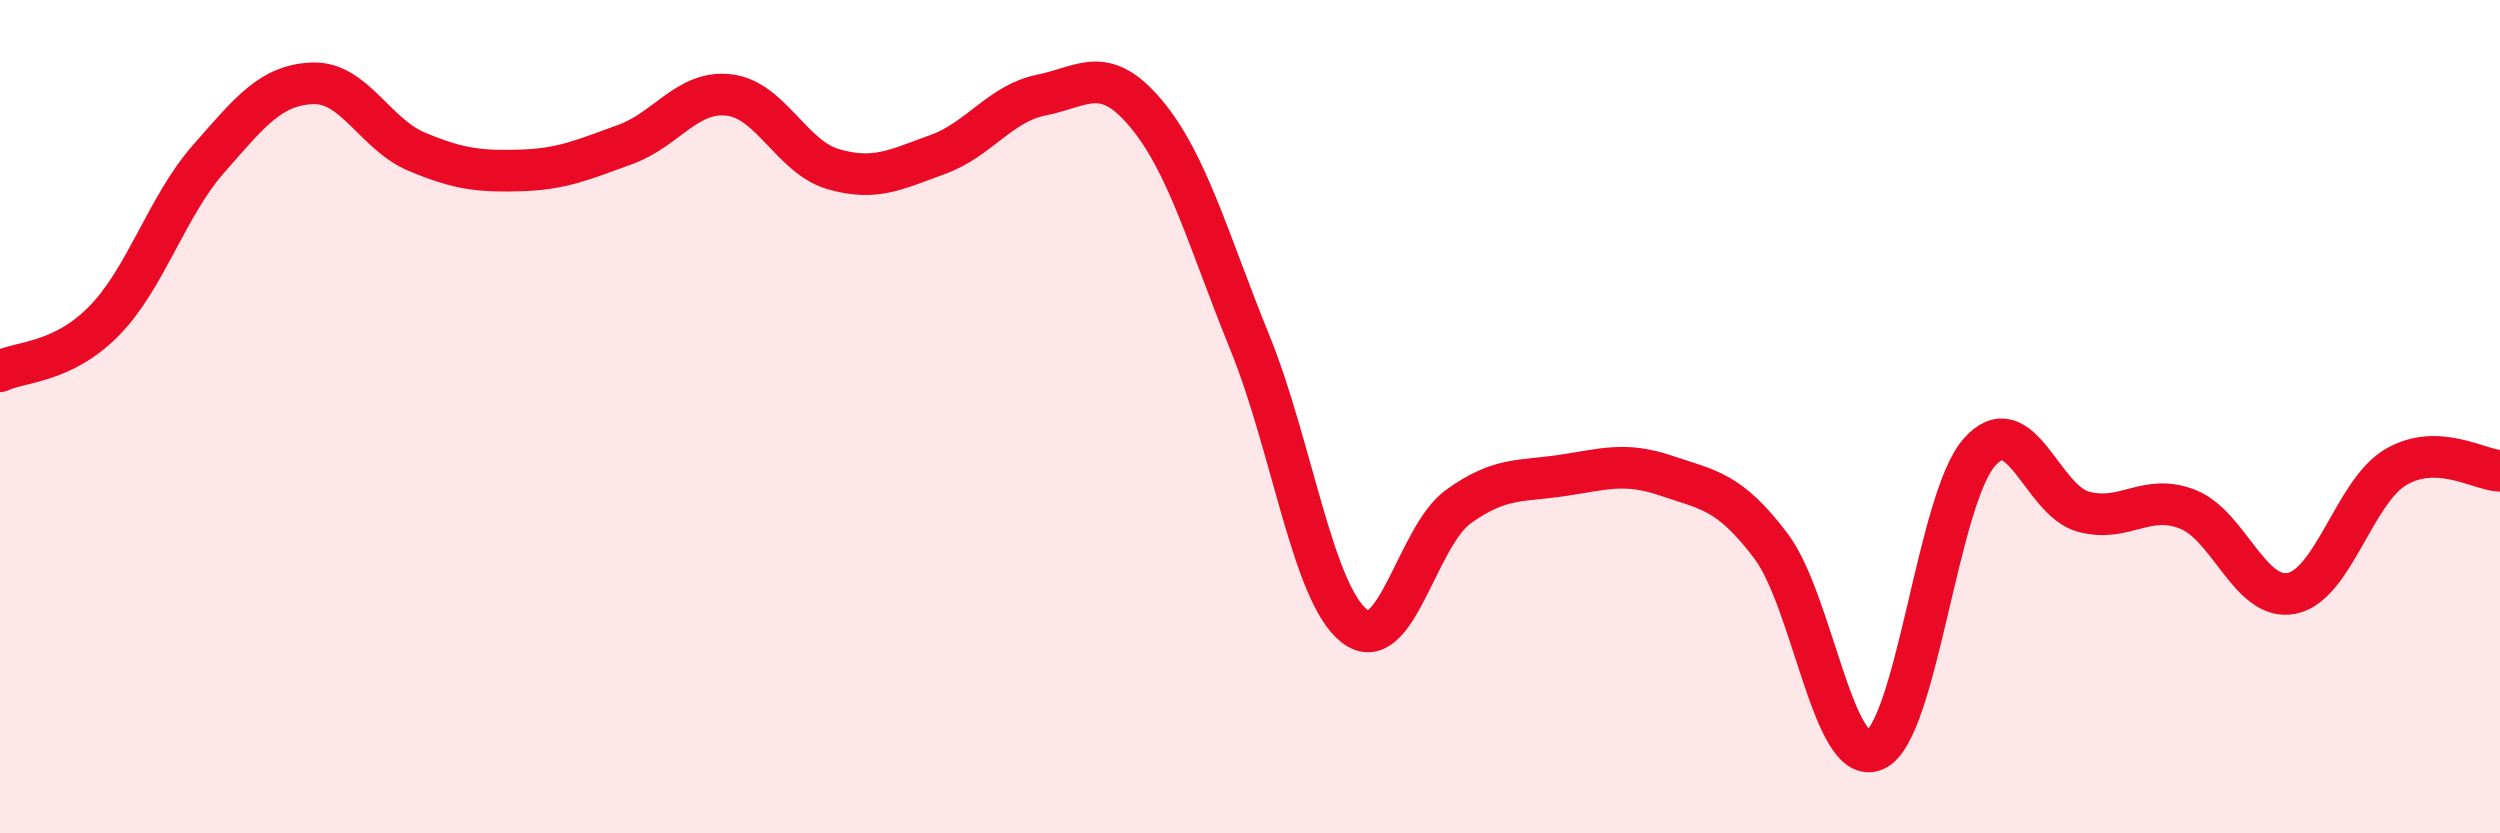
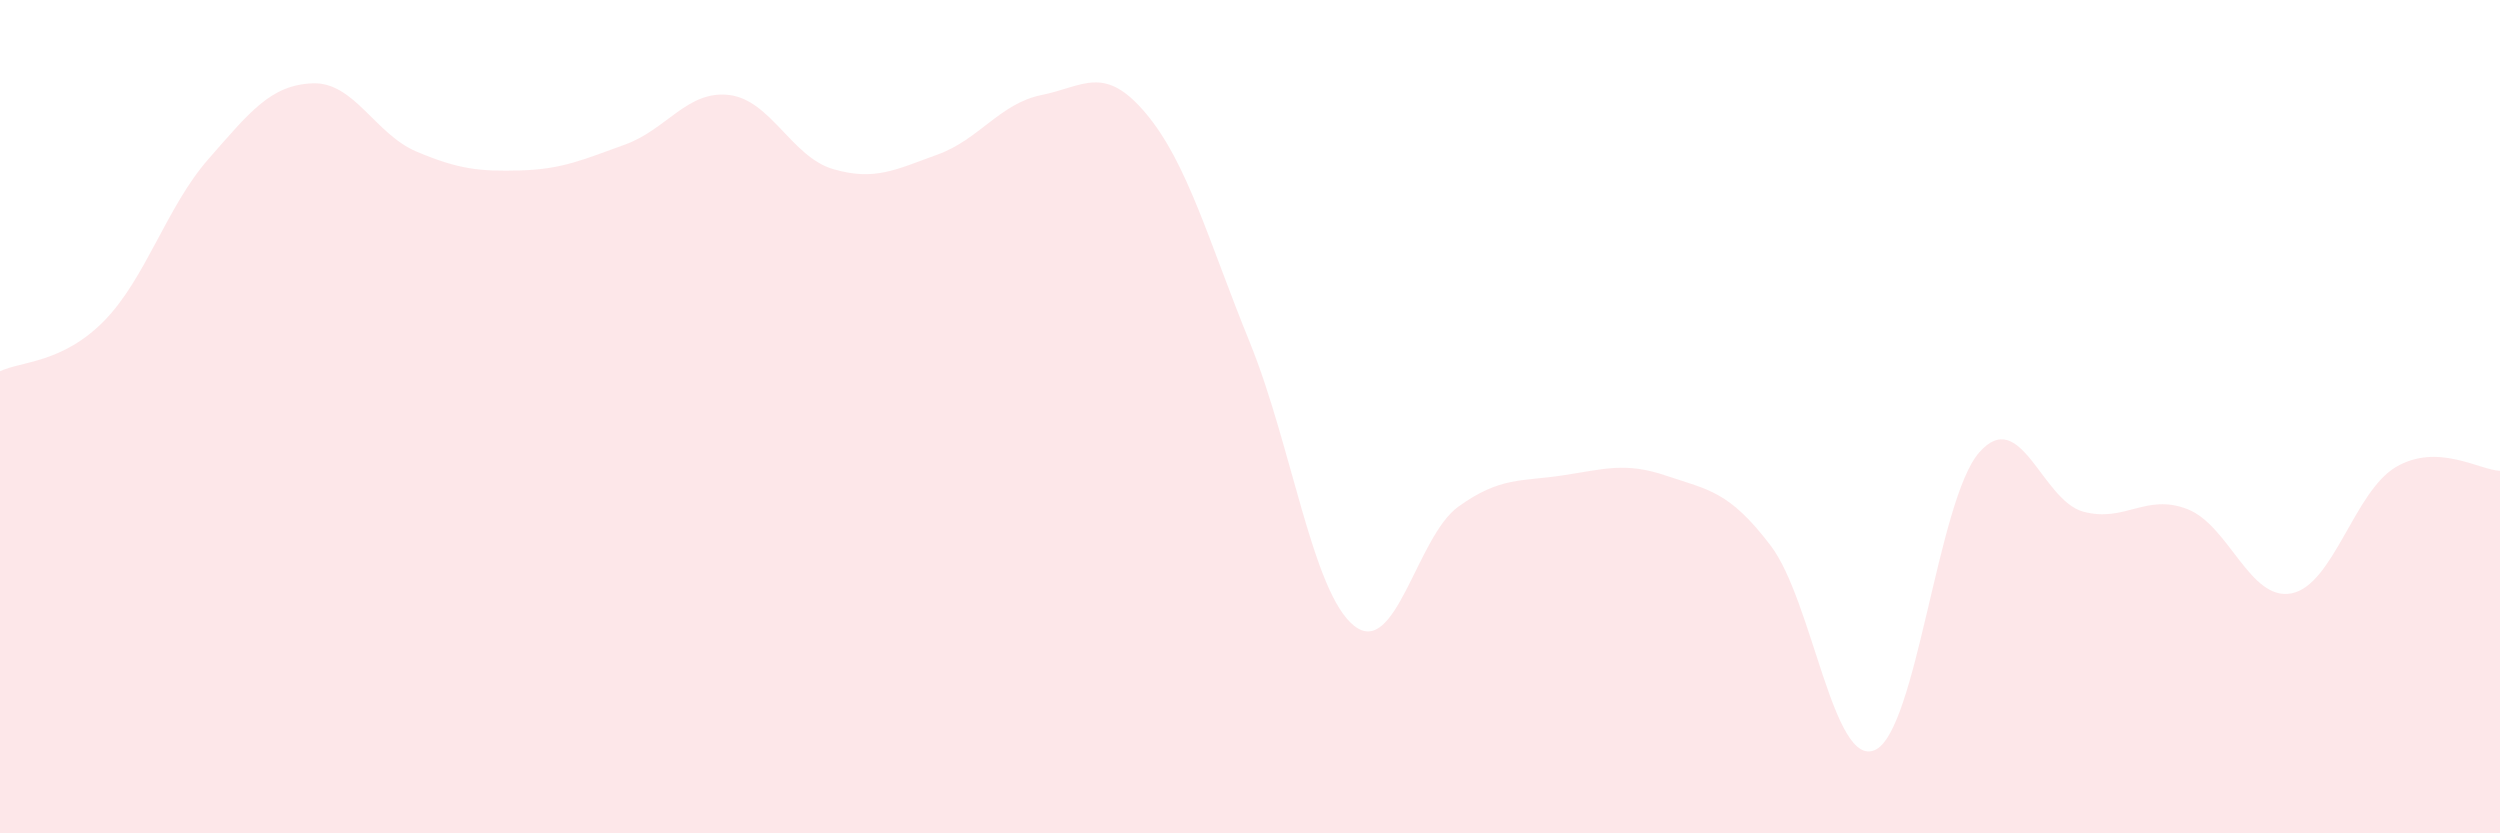
<svg xmlns="http://www.w3.org/2000/svg" width="60" height="20" viewBox="0 0 60 20">
  <path d="M 0,8.91 C 0.5,8.67 1.5,8.72 2.5,7.7 C 3.5,6.68 4,4.96 5,3.82 C 6,2.68 6.5,2.04 7.5,2 C 8.5,1.96 9,3.22 10,3.64 C 11,4.06 11.5,4.12 12.5,4.09 C 13.5,4.06 14,3.83 15,3.47 C 16,3.11 16.5,2.16 17.5,2.28 C 18.5,2.4 19,3.77 20,4.06 C 21,4.35 21.5,4.07 22.5,3.71 C 23.5,3.35 24,2.48 25,2.28 C 26,2.08 26.5,1.53 27.5,2.72 C 28.5,3.91 29,5.77 30,8.23 C 31,10.69 31.5,14.23 32.5,15.02 C 33.5,15.81 34,12.88 35,12.16 C 36,11.44 36.5,11.56 37.5,11.41 C 38.5,11.26 39,11.08 40,11.42 C 41,11.76 41.5,11.78 42.5,13.1 C 43.5,14.42 44,18.45 45,18 C 46,17.55 46.5,12 47.5,10.86 C 48.5,9.72 49,12.01 50,12.28 C 51,12.55 51.5,11.83 52.5,12.22 C 53.5,12.61 54,14.44 55,14.24 C 56,14.04 56.5,11.8 57.5,11.21 C 58.5,10.62 59.5,11.28 60,11.3L60 20L0 20Z" fill="#EB0A25" opacity="0.1" stroke-linecap="round" stroke-linejoin="round" />
-   <path d="M 0,8.91 C 0.5,8.67 1.5,8.72 2.5,7.7 C 3.5,6.68 4,4.96 5,3.82 C 6,2.68 6.5,2.04 7.5,2 C 8.5,1.96 9,3.22 10,3.64 C 11,4.06 11.5,4.12 12.5,4.09 C 13.5,4.06 14,3.83 15,3.47 C 16,3.11 16.5,2.16 17.5,2.28 C 18.5,2.4 19,3.77 20,4.06 C 21,4.35 21.5,4.07 22.5,3.71 C 23.5,3.35 24,2.48 25,2.28 C 26,2.08 26.5,1.53 27.5,2.72 C 28.5,3.91 29,5.77 30,8.23 C 31,10.69 31.5,14.23 32.5,15.02 C 33.5,15.81 34,12.88 35,12.16 C 36,11.44 36.5,11.56 37.5,11.41 C 38.5,11.26 39,11.08 40,11.42 C 41,11.76 41.5,11.78 42.5,13.1 C 43.5,14.42 44,18.45 45,18 C 46,17.55 46.5,12 47.5,10.86 C 48.5,9.72 49,12.01 50,12.28 C 51,12.55 51.5,11.83 52.5,12.22 C 53.5,12.61 54,14.44 55,14.24 C 56,14.04 56.5,11.8 57.5,11.21 C 58.5,10.62 59.5,11.28 60,11.3" stroke="#EB0A25" stroke-width="1" fill="none" stroke-linecap="round" stroke-linejoin="round" />
</svg>